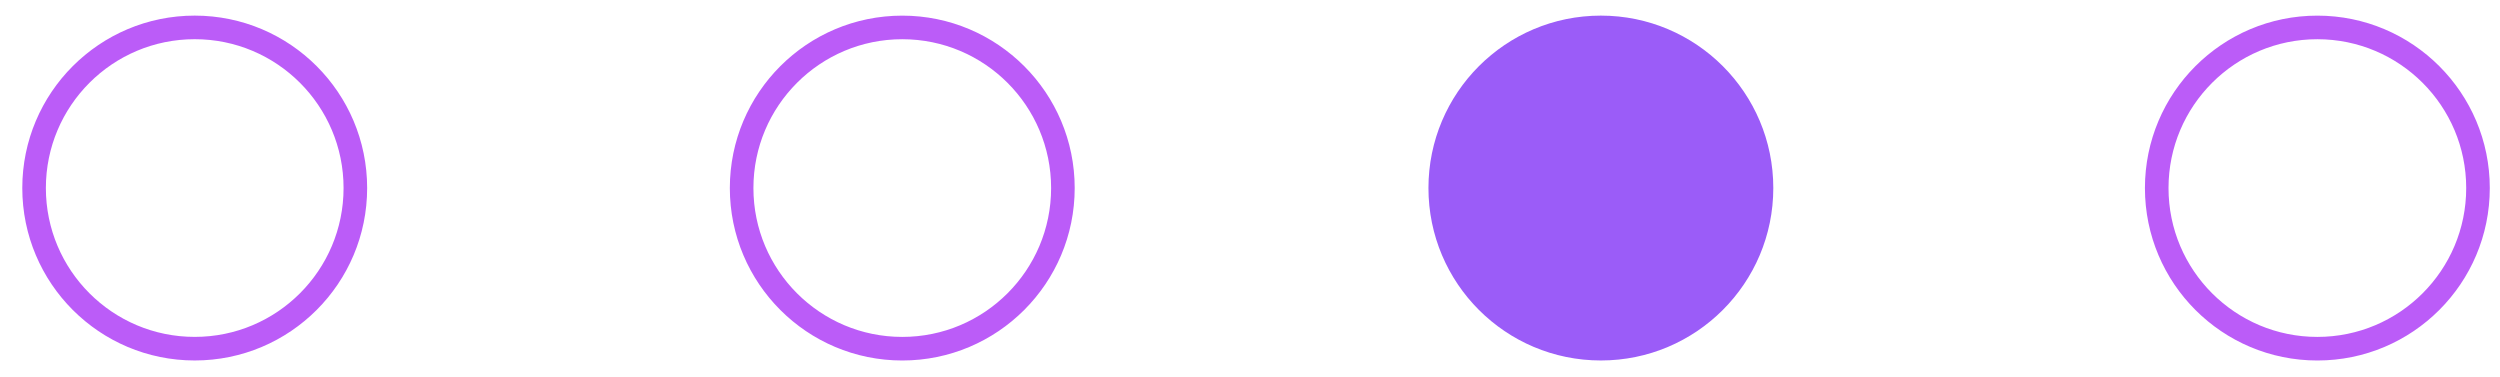
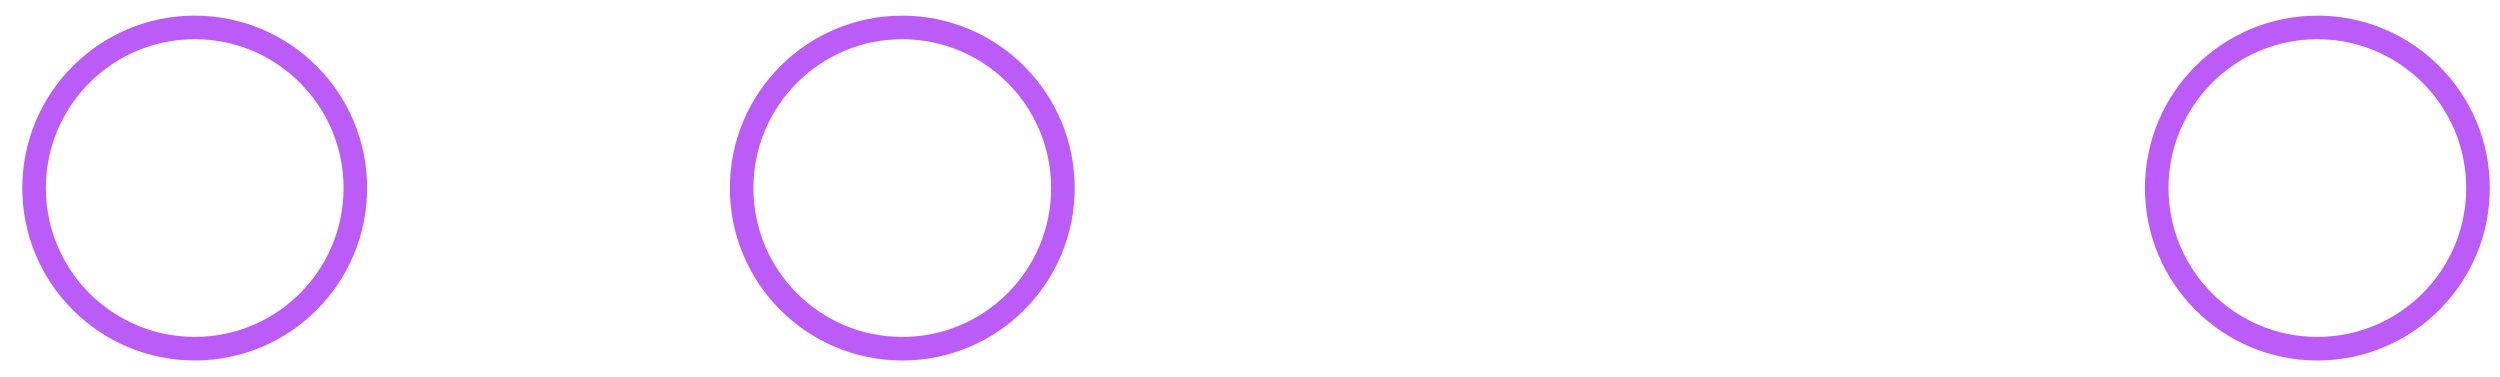
<svg xmlns="http://www.w3.org/2000/svg" width="106" height="16" viewBox="0 0 106 16" fill="none">
-   <circle cx="67.877" cy="7.973" r="7.311" fill="#9B5CF8" />
  <circle cx="38.256" cy="7.974" r="6.811" stroke="#BB5CF8" />
  <circle cx="8.256" cy="7.973" r="6.811" stroke="#BB5CF8" />
  <circle cx="98.256" cy="7.974" r="6.811" stroke="#BB5CF8" />
</svg>